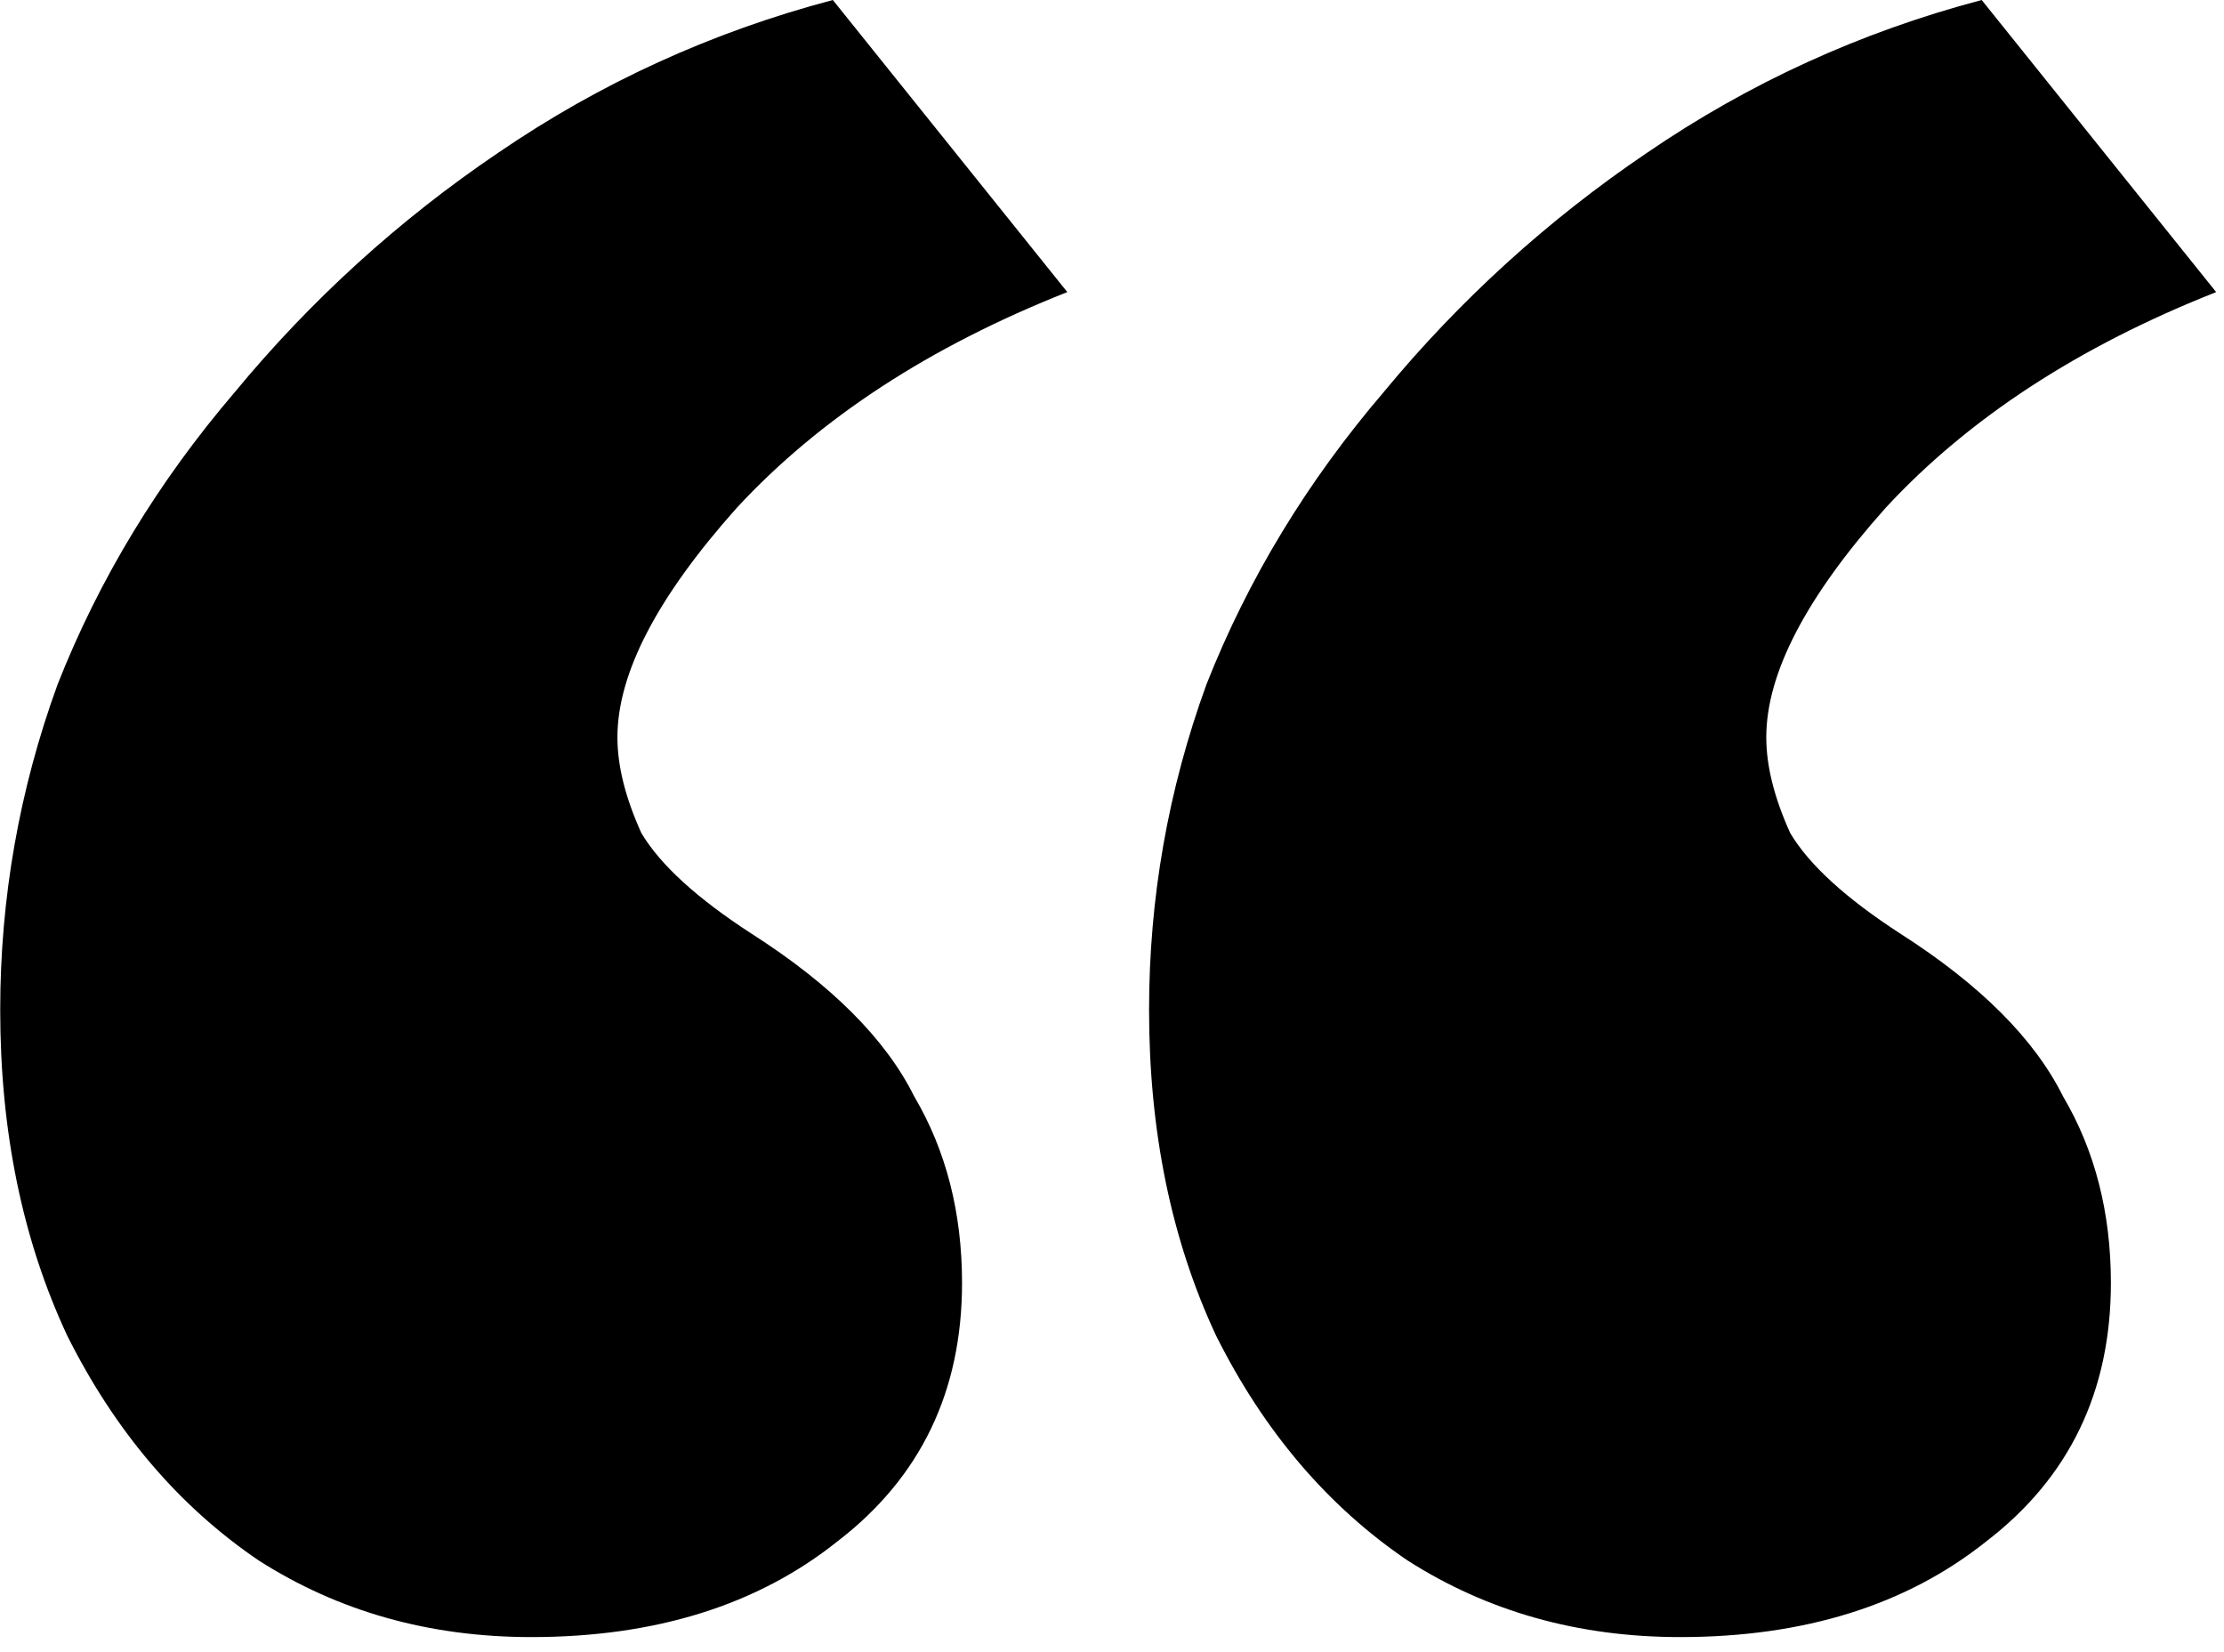
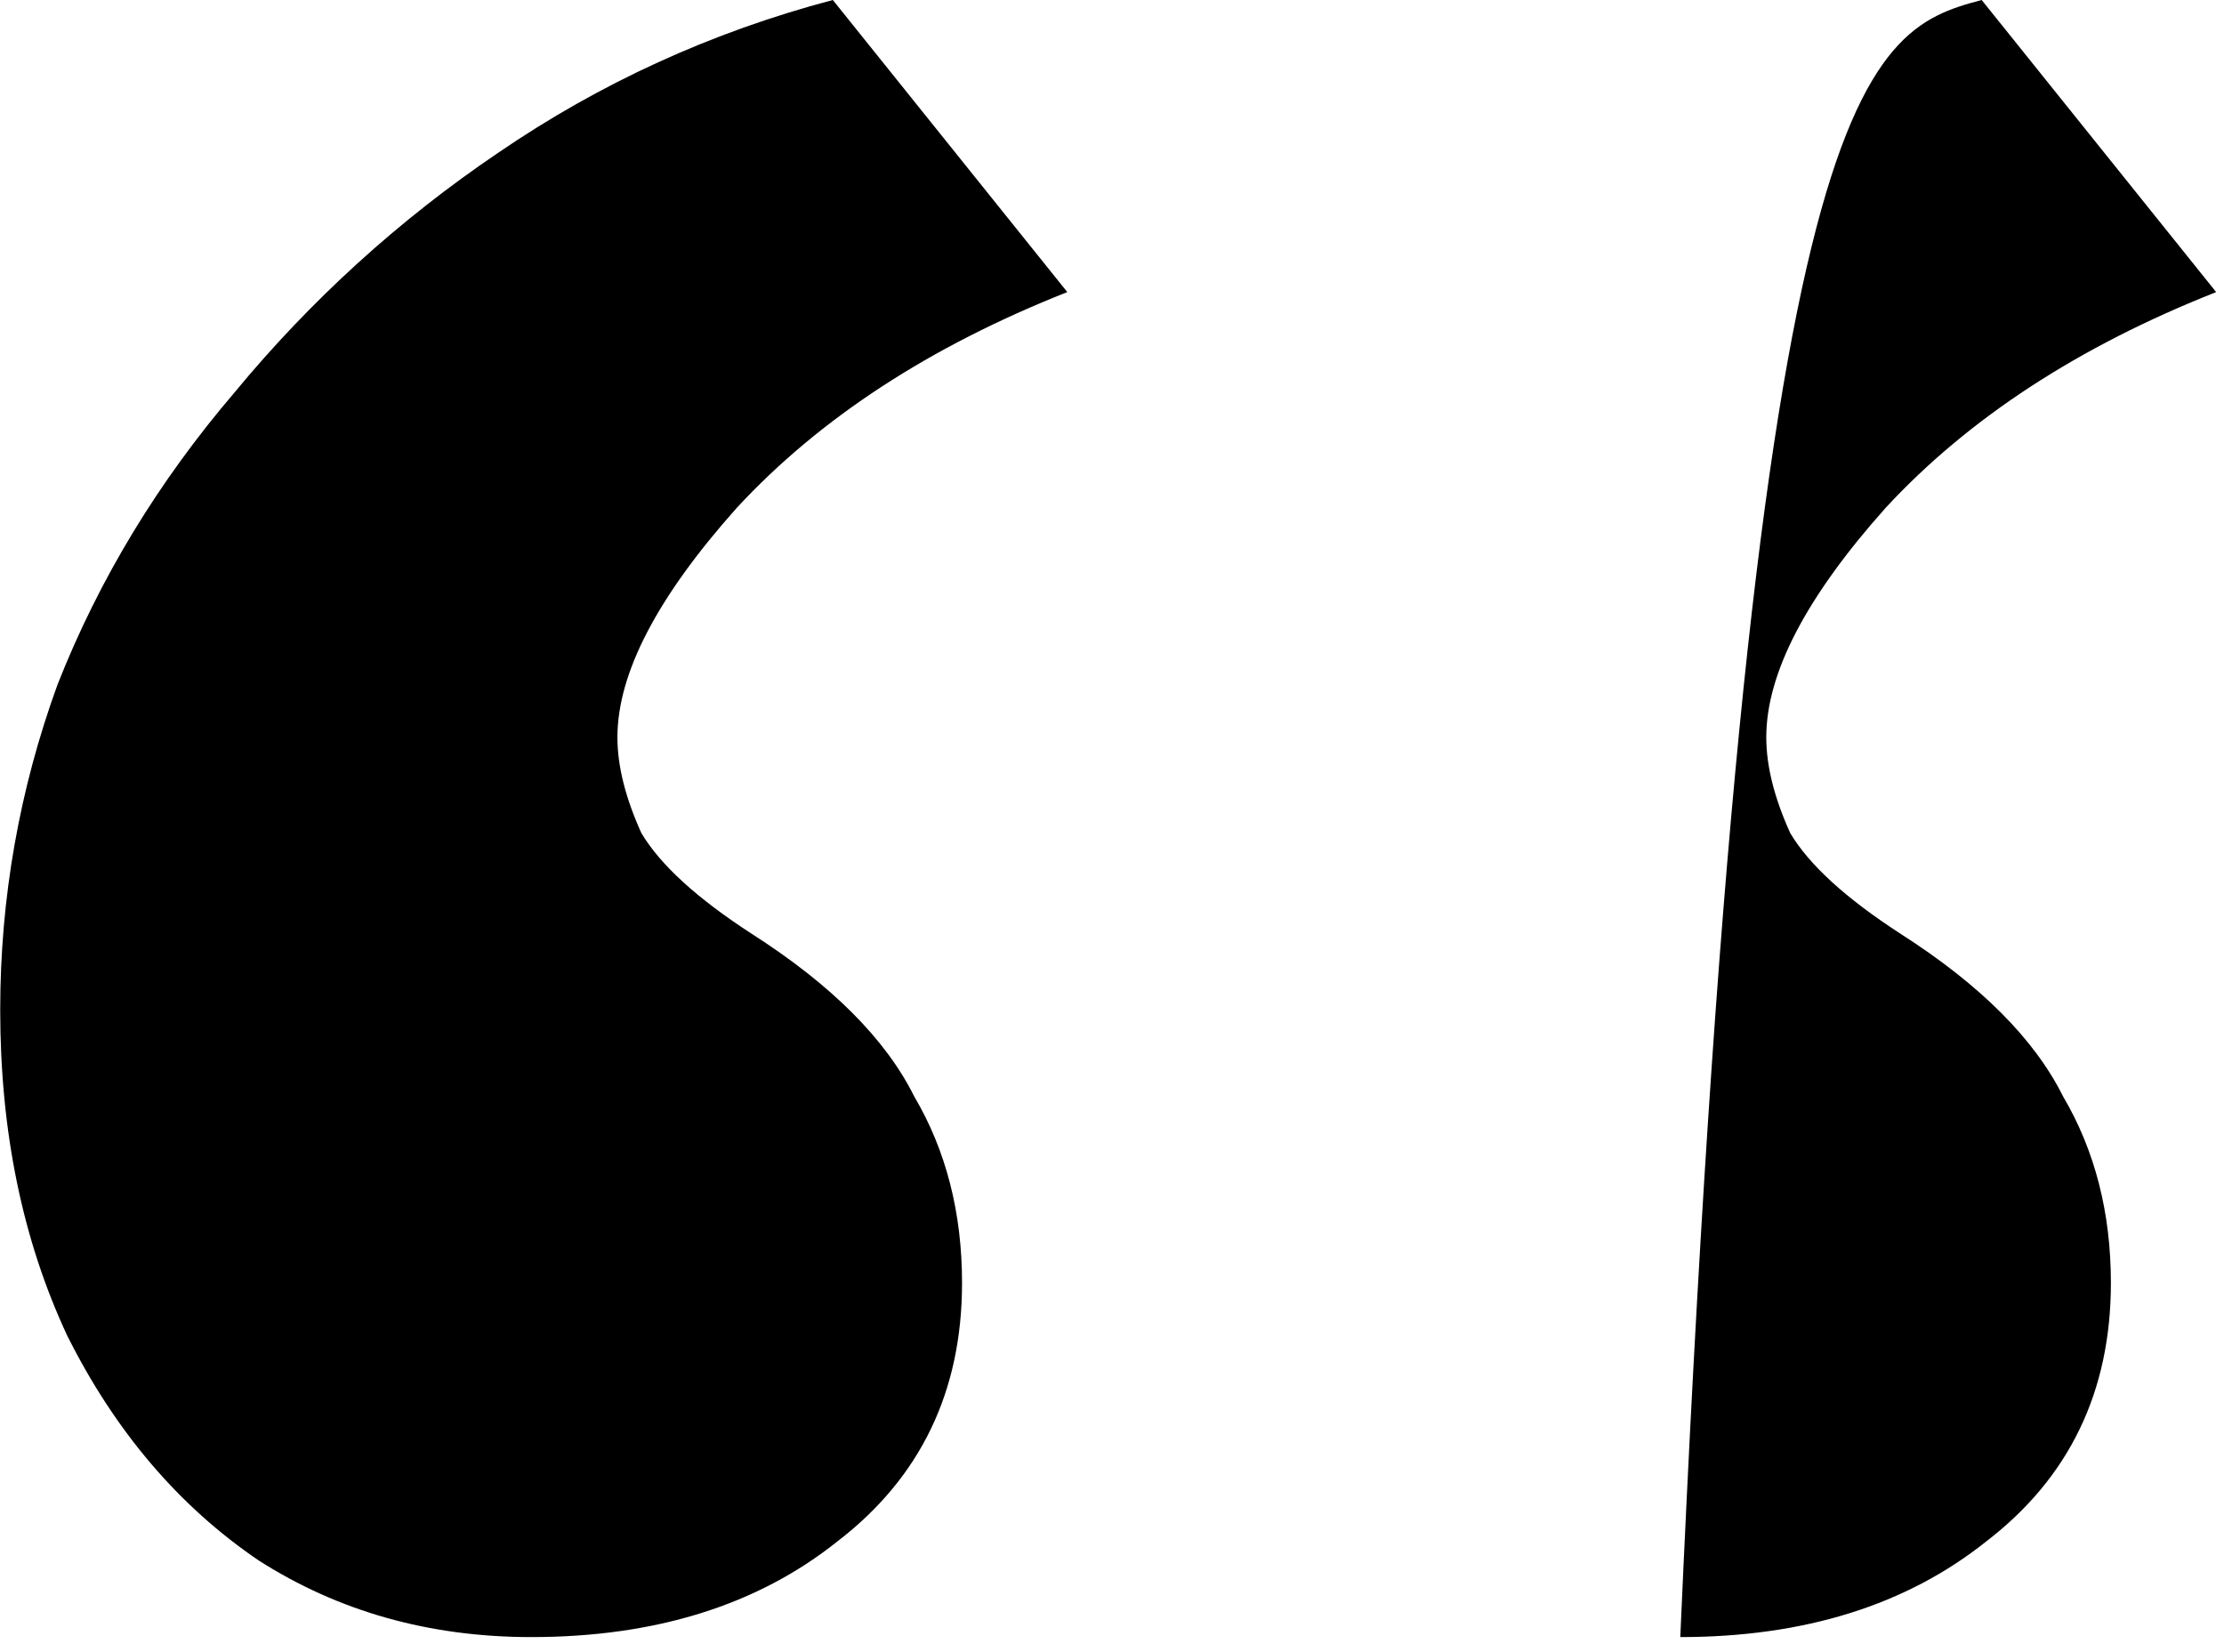
<svg xmlns="http://www.w3.org/2000/svg" id="Layer_1" data-name="Layer 1" viewBox="0 0 105 78">
-   <path d="M25.09,77.29c-4.82,0-9.11-1.21-12.88-3.62-3.77-2.56-6.78-6.1-9.04-10.62-2.11-4.52-3.16-9.64-3.16-15.37,0-5.27.9-10.4,2.71-15.37,1.96-4.97,4.75-9.57,8.36-13.79,3.58-4.34,7.77-8.15,12.43-11.3C28.33,3.92,33.6,1.51,39.32,0l11.07,13.79c-6.48,2.56-11.68,5.95-15.59,10.17-3.77,4.22-5.65,7.83-5.65,10.85,0,1.36.38,2.86,1.13,4.52.9,1.51,2.64,3.09,5.2,4.75,3.77,2.41,6.33,4.97,7.68,7.68,1.51,2.56,2.26,5.5,2.26,8.81,0,5.12-1.96,9.19-5.88,12.2-3.77,3.01-8.59,4.52-14.46,4.52ZM79.33,77.29c-4.82,0-9.11-1.21-12.88-3.62-3.77-2.56-6.78-6.1-9.04-10.62-2.11-4.52-3.16-9.64-3.16-15.37,0-5.27.9-10.4,2.71-15.37,1.96-4.97,4.75-9.57,8.36-13.79,3.58-4.34,7.77-8.15,12.43-11.3C82.57,3.92,87.84,1.51,93.56,0l11.07,13.79c-6.48,2.56-11.68,5.95-15.59,10.17-3.77,4.22-5.65,7.83-5.65,10.85,0,1.36.38,2.86,1.13,4.52.9,1.51,2.64,3.09,5.2,4.75,3.77,2.41,6.33,4.97,7.68,7.68,1.51,2.56,2.26,5.5,2.26,8.81,0,5.12-1.96,9.19-5.88,12.2-3.77,3.01-8.59,4.52-14.46,4.52Z" style="fill: #000; stroke-width: 0px;" />
+   <path d="M25.09,77.29c-4.82,0-9.11-1.21-12.88-3.62-3.77-2.56-6.78-6.1-9.04-10.62-2.11-4.52-3.16-9.64-3.16-15.37,0-5.27.9-10.4,2.71-15.37,1.96-4.97,4.75-9.57,8.36-13.79,3.58-4.34,7.77-8.15,12.43-11.3C28.33,3.92,33.6,1.51,39.32,0l11.07,13.79c-6.48,2.56-11.68,5.95-15.59,10.17-3.77,4.22-5.65,7.83-5.65,10.85,0,1.36.38,2.86,1.13,4.52.9,1.51,2.64,3.09,5.2,4.75,3.77,2.41,6.33,4.97,7.68,7.68,1.51,2.56,2.26,5.5,2.26,8.81,0,5.12-1.96,9.19-5.88,12.2-3.77,3.01-8.59,4.52-14.46,4.52ZM79.33,77.29C82.57,3.92,87.84,1.51,93.56,0l11.07,13.79c-6.48,2.56-11.68,5.95-15.59,10.17-3.77,4.22-5.65,7.83-5.65,10.85,0,1.36.38,2.86,1.13,4.52.9,1.51,2.64,3.09,5.2,4.75,3.77,2.41,6.33,4.97,7.68,7.68,1.51,2.56,2.26,5.5,2.26,8.81,0,5.12-1.96,9.19-5.88,12.2-3.77,3.01-8.59,4.52-14.46,4.52Z" style="fill: #000; stroke-width: 0px;" />
</svg>